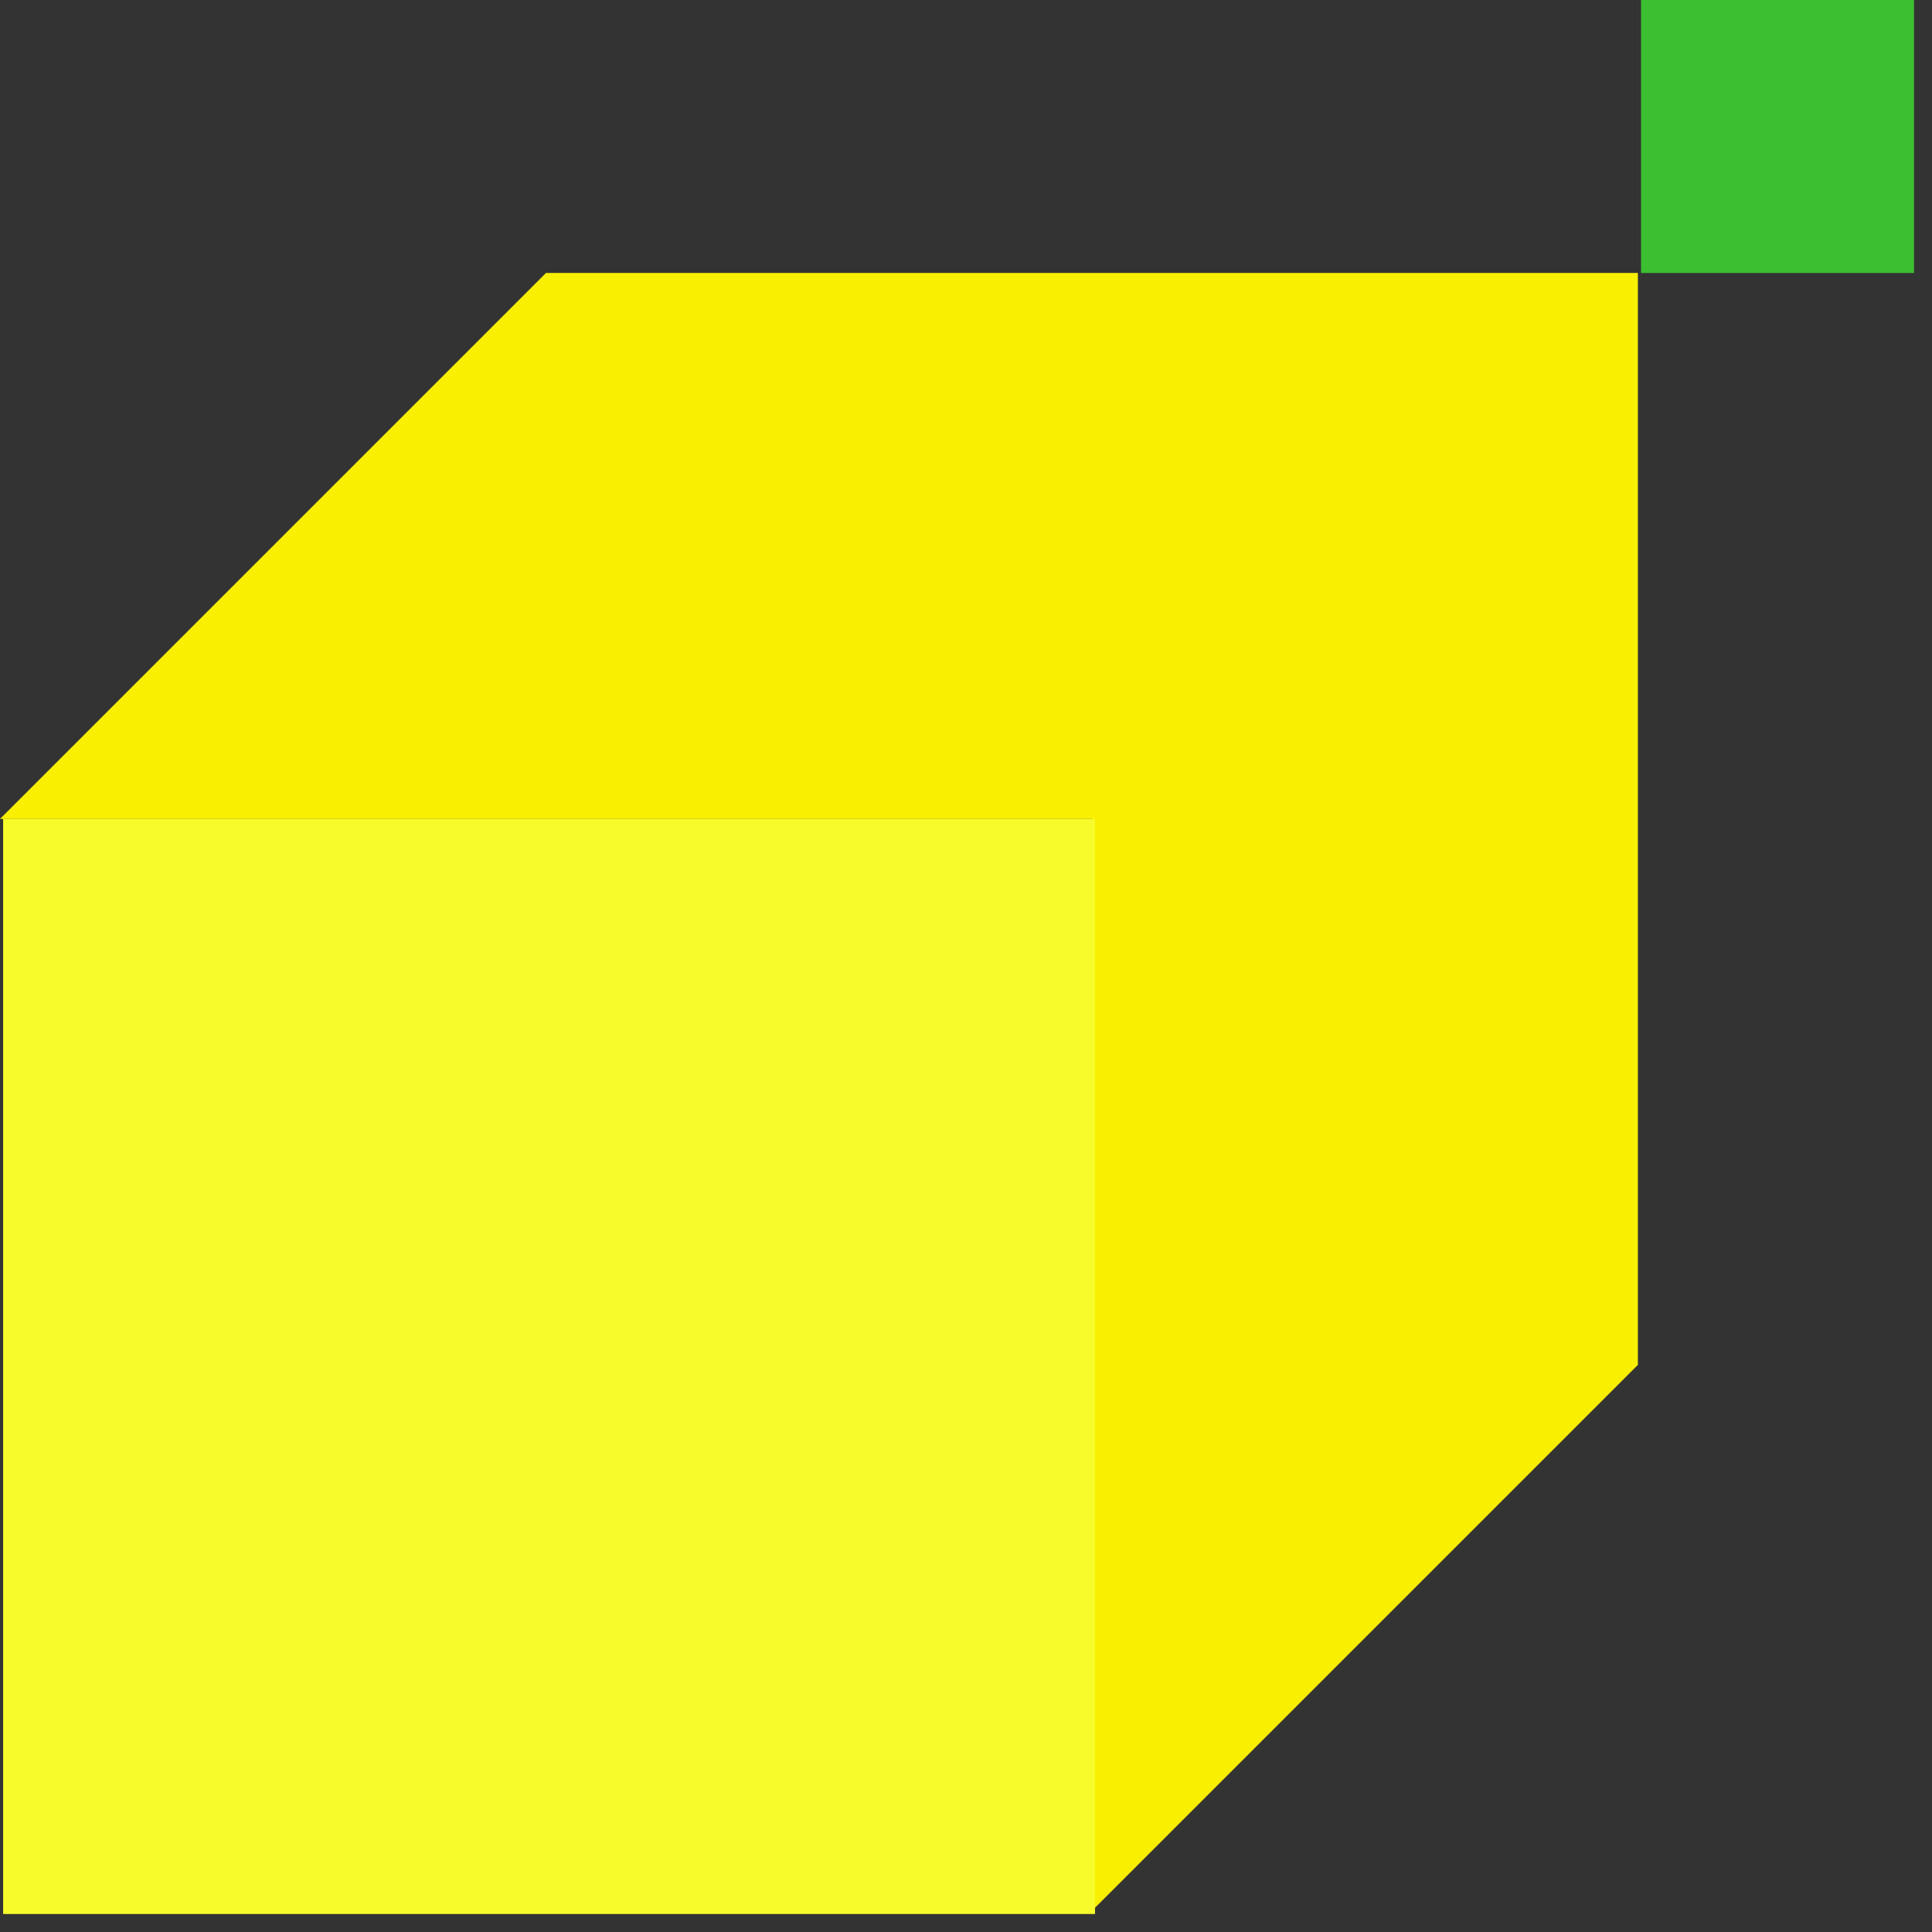
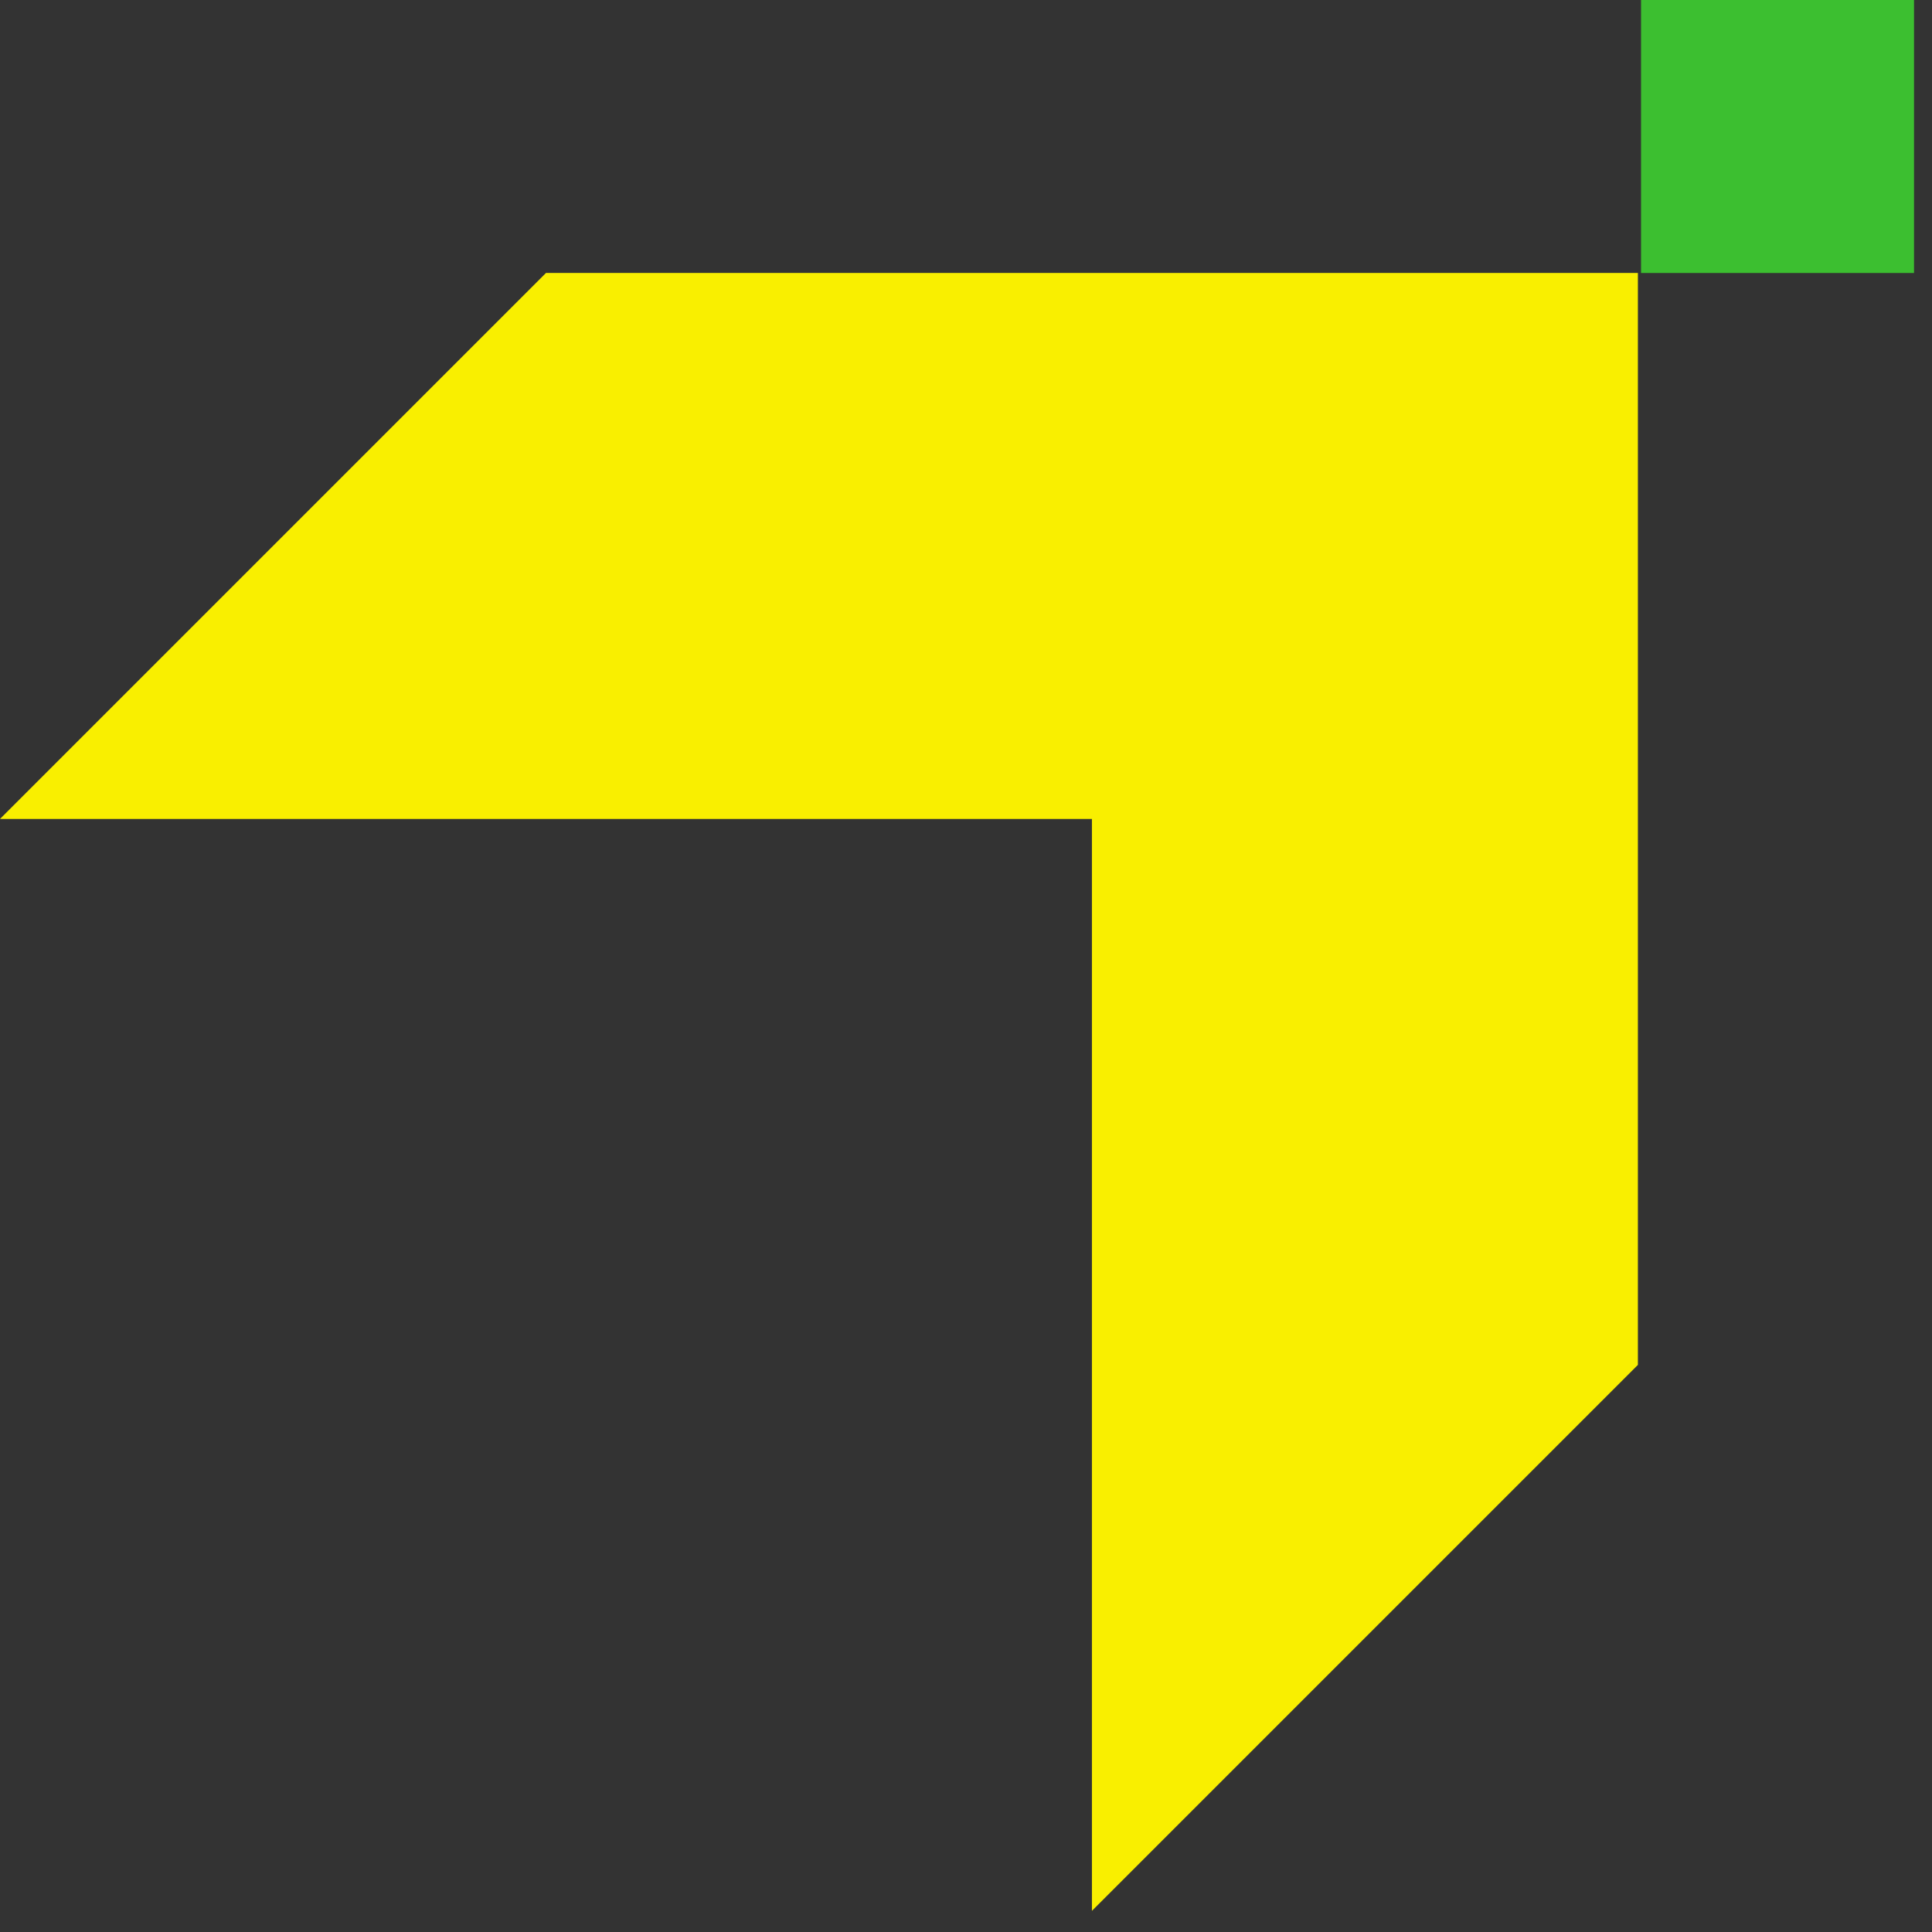
<svg xmlns="http://www.w3.org/2000/svg" width="100%" height="100%" viewBox="0 0 100 100" version="1.1" xml:space="preserve" style="fill-rule:evenodd;clip-rule:evenodd;stroke-linejoin:round;stroke-miterlimit:2;">
  <rect x="0" y="0" width="100" height="100" fill="#333333" stroke="none" />
  <rect x="84.94" y="0" width="14.129" height="14.13" style="fill:#3cbf30;fill-rule:nonzero;" />
  <path d="M84.777,14.129l-56.518,0l-28.259,28.259l56.518,0l-0,56.518l28.259,-28.259l-0,-56.518Z" style="fill:#f9ef00;fill-rule:nonzero;" />
-   <path d="M0.162,42.388l-0,56.681l56.517,-0l0,-56.681l-56.517,0Z" style="fill:#f7fb2b;fill-rule:nonzero;" />
</svg>